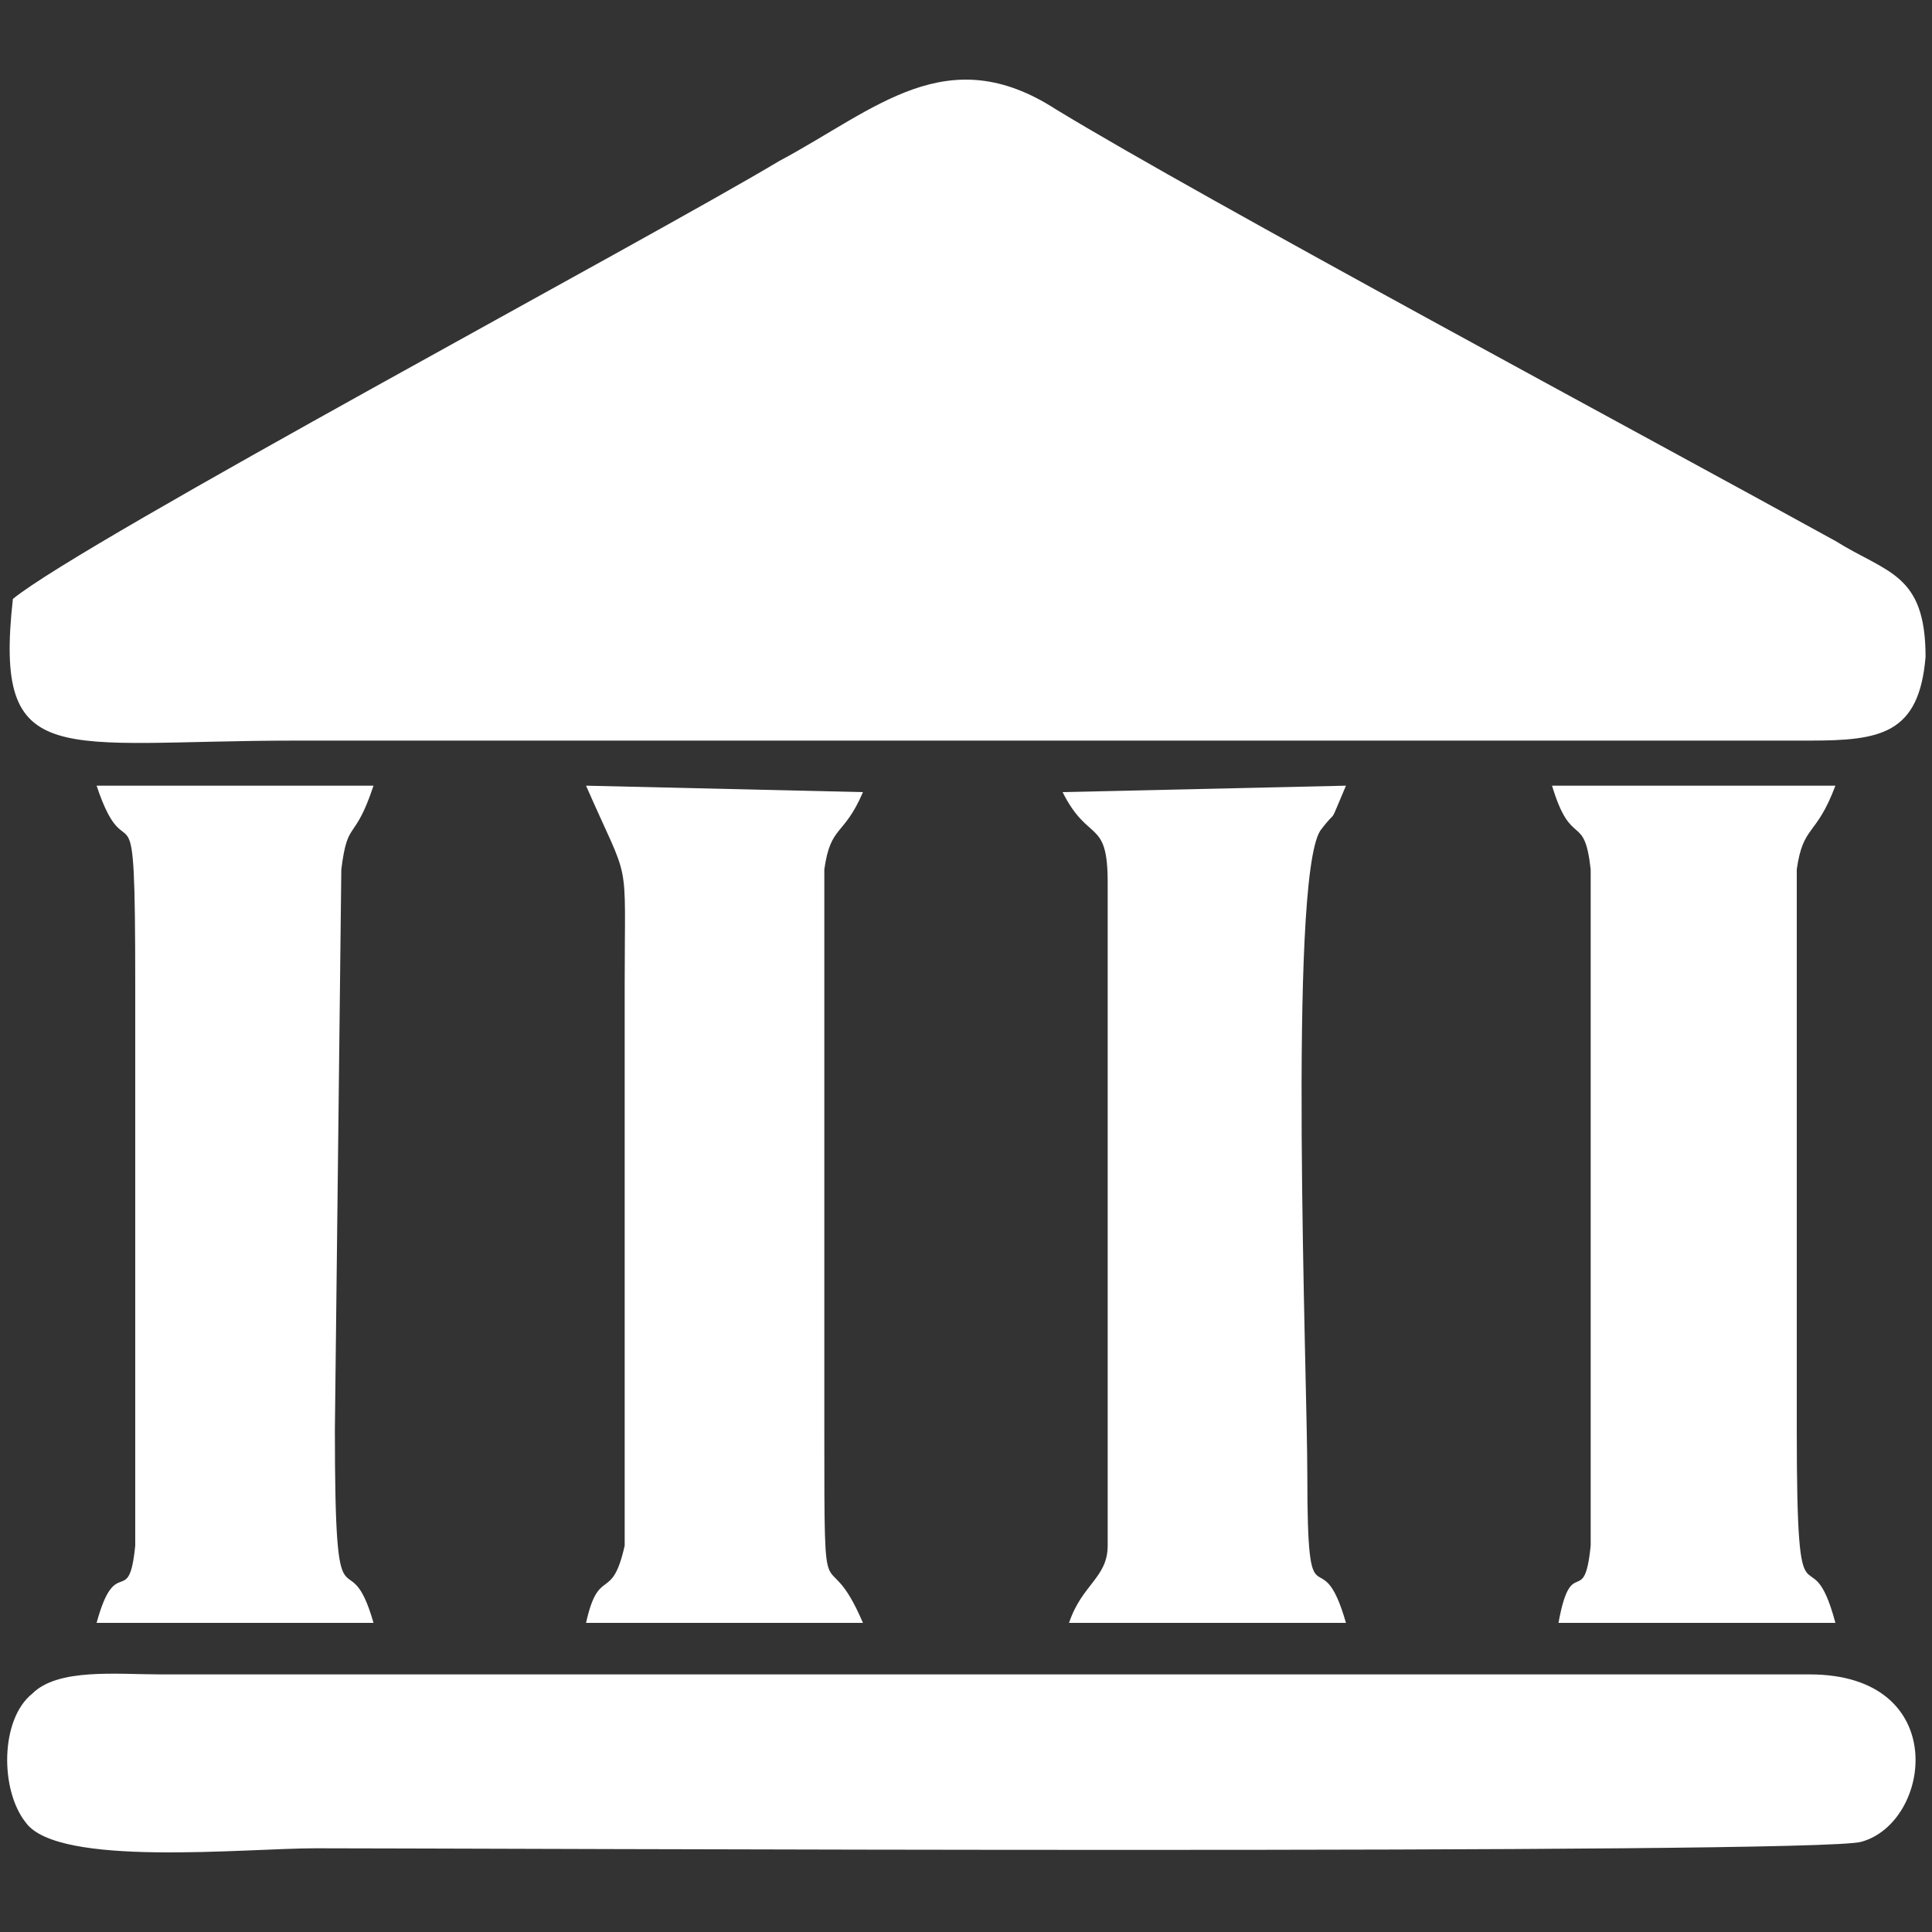
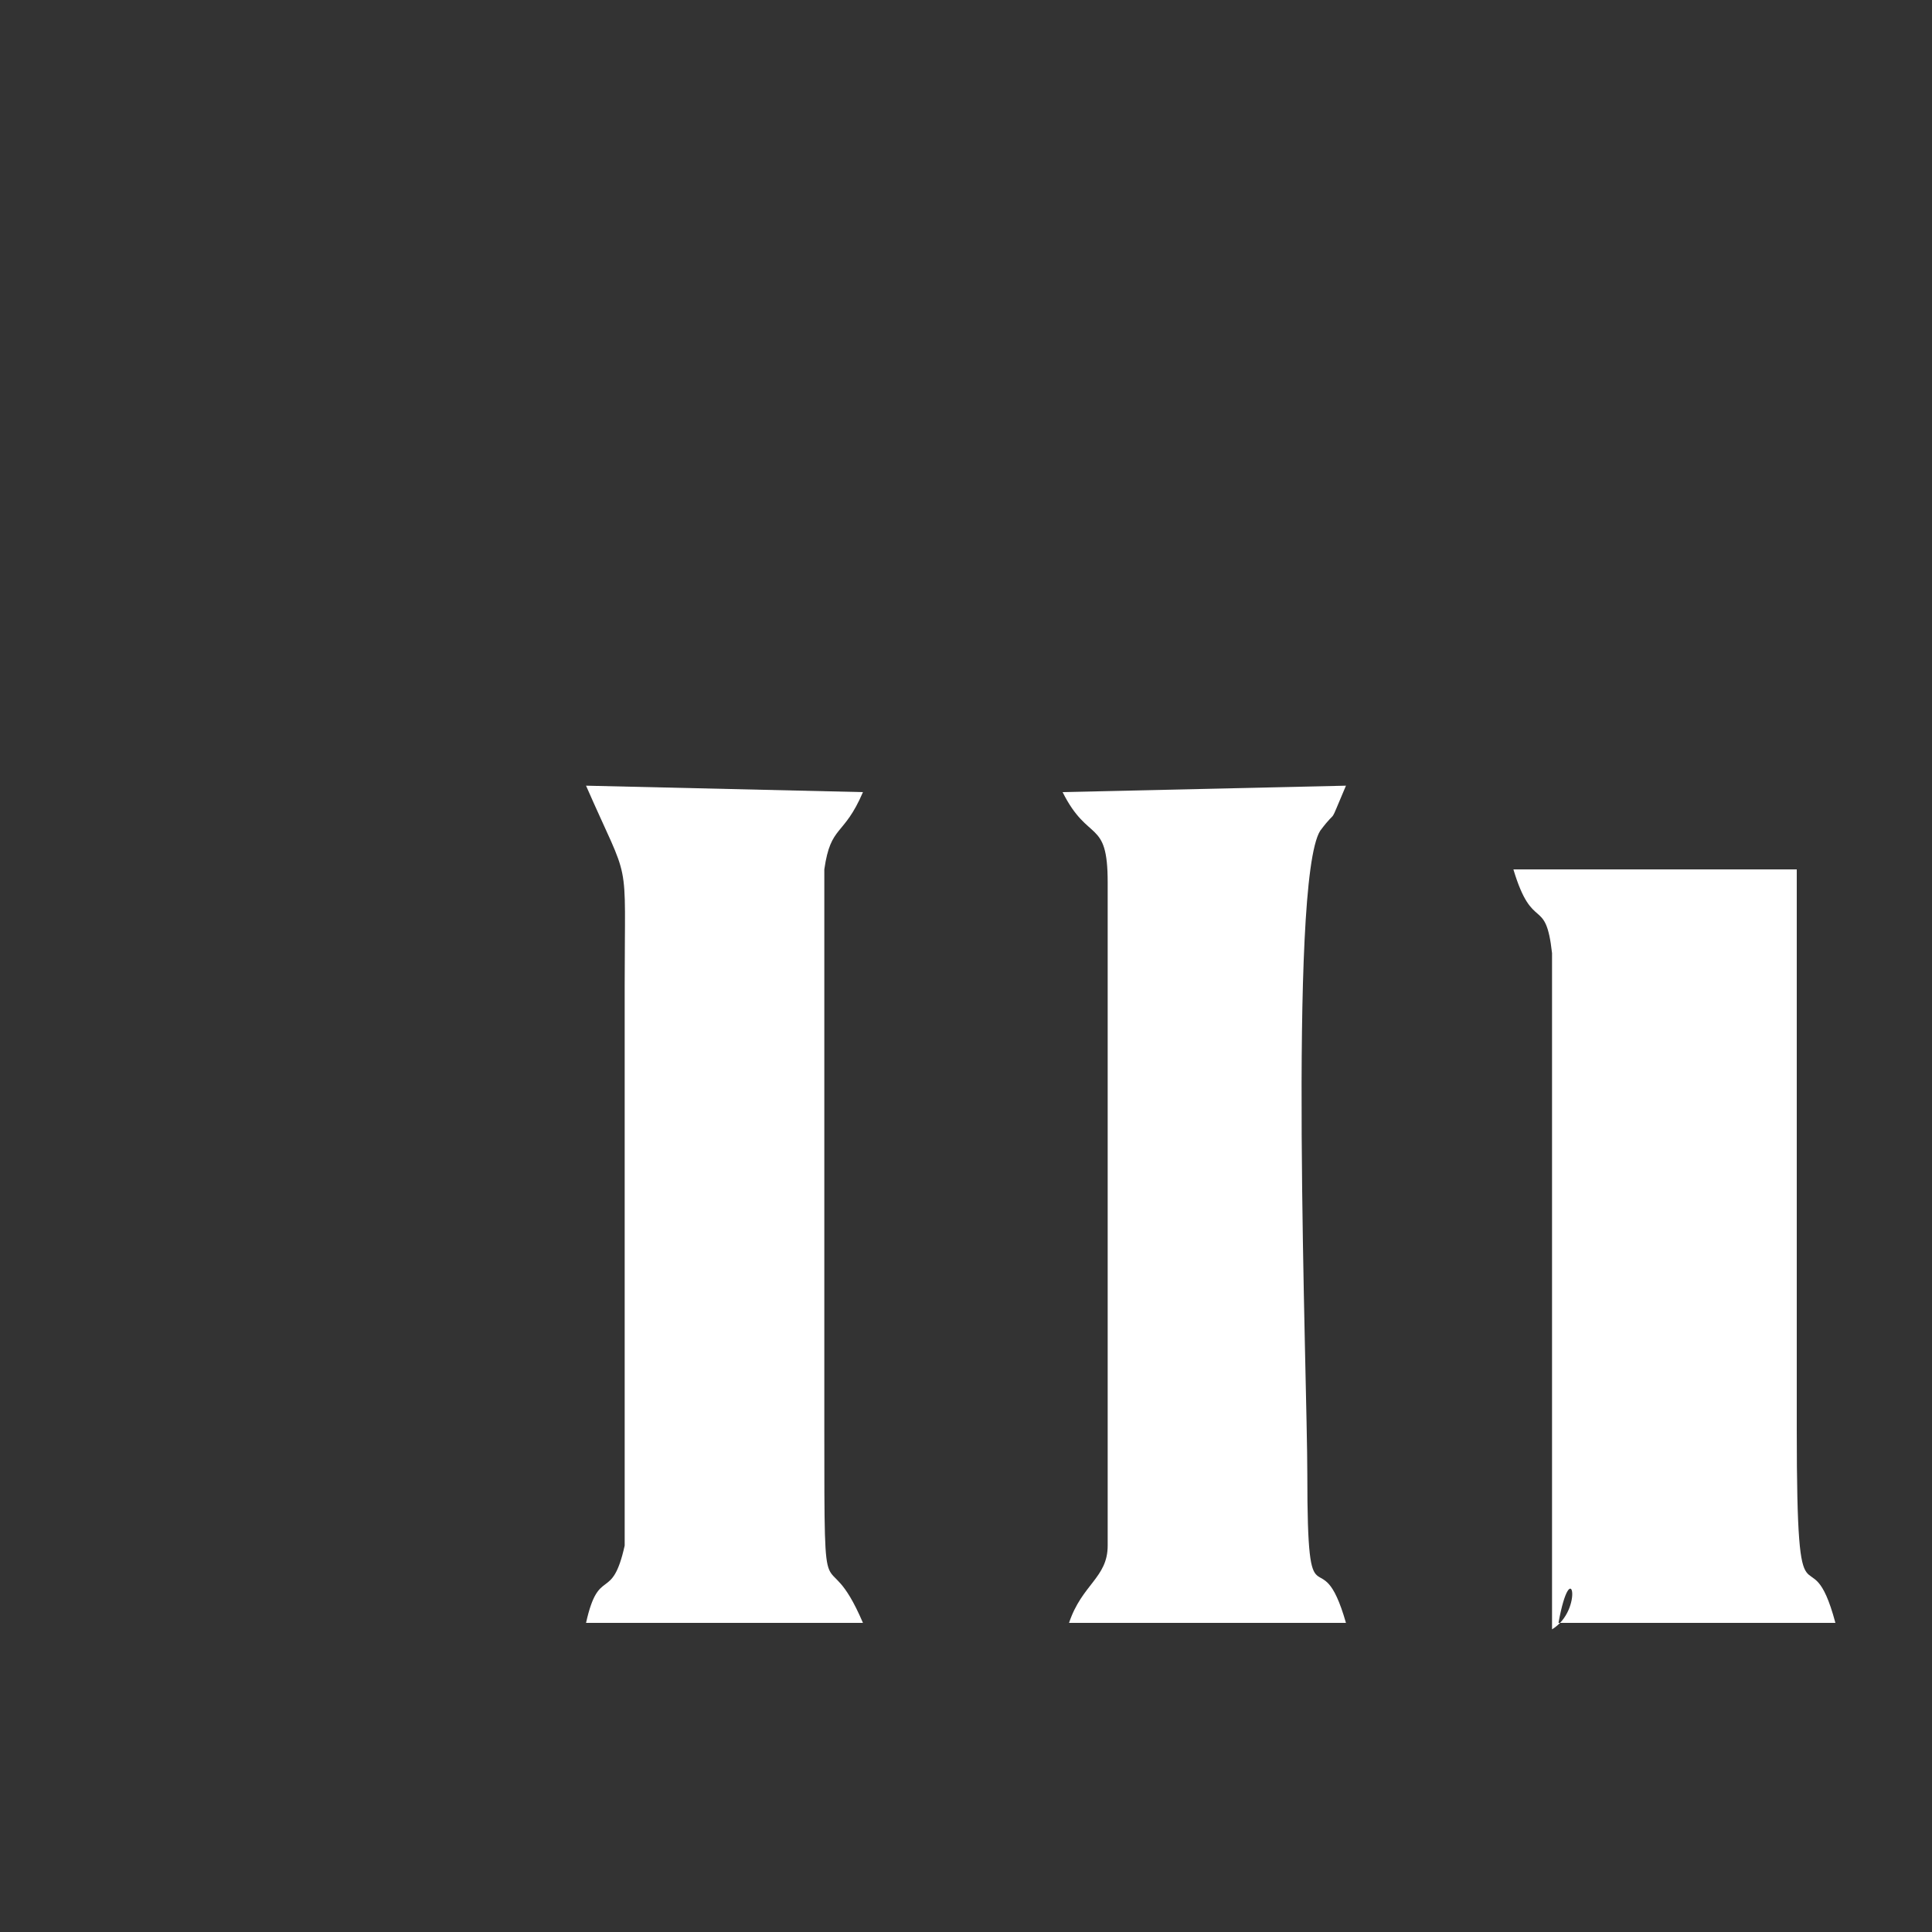
<svg xmlns="http://www.w3.org/2000/svg" version="1.1" id="Layer_1" x="0px" y="0px" viewBox="0 0 300 300" style="enable-background:new 0 0 300 300;" xml:space="preserve">
  <rect x="0" y="0" width="300" height="300" fill="#333333" stroke="none" />
  <style type="text/css">
	.st0{fill:none;}
	.st1{fill-rule:evenodd;clip-rule:evenodd;fill:#FFFFFF;}
</style>
  <g id="Layer_x0020_1">
    <rect class="st0" width="300" height="300" />
    <g id="_2684141806944">
-       <path class="st1" d="M2,93c-3,27,7,22,44,22h235c11,0,17-1,18-13c0-13-6-13-14-18c-29-16-98-53-121-67c-17-11-28,0-43,8    C101,37,13,84,2,93z" />
-       <path class="st1" d="M281,260H25c-7,0-16-1-20,3c-5,4-5,15-1,20c5,7,34,4,45,4c24,0,233,1,240-1C300,283,303,260,281,260z" />
-       <path class="st1" d="M242,252h43c-4-15-6,4-6-30v-87c1-7,3-5,6-13h-44c3,10,5,4,6,13v105C246,250,244,241,242,252z" />
-       <path class="st1" d="M15,252h43c-4-14-6,4-6-30l1-87c1-8,2-4,5-13H15c5,15,6-4,6,31v87C20,250,18,241,15,252z" />
+       <path class="st1" d="M242,252h43c-4-15-6,4-6-30v-87h-44c3,10,5,4,6,13v105C246,250,244,241,242,252z" />
      <path class="st1" d="M91,252h43c-6-14-6,2-6-30v-87c1-7,3-5,6-12l-43-1c7,16,6,10,6,31v87C95,249,93,243,91,252z" />
      <path class="st1" d="M172,137v103c0,5-4,6-6,12h43c-4-14-6,2-6-23c0-15-3-92,2-100c3-4,1,0,4-7l-44,1C169,131,172,127,172,137z" />
    </g>
  </g>
</svg>